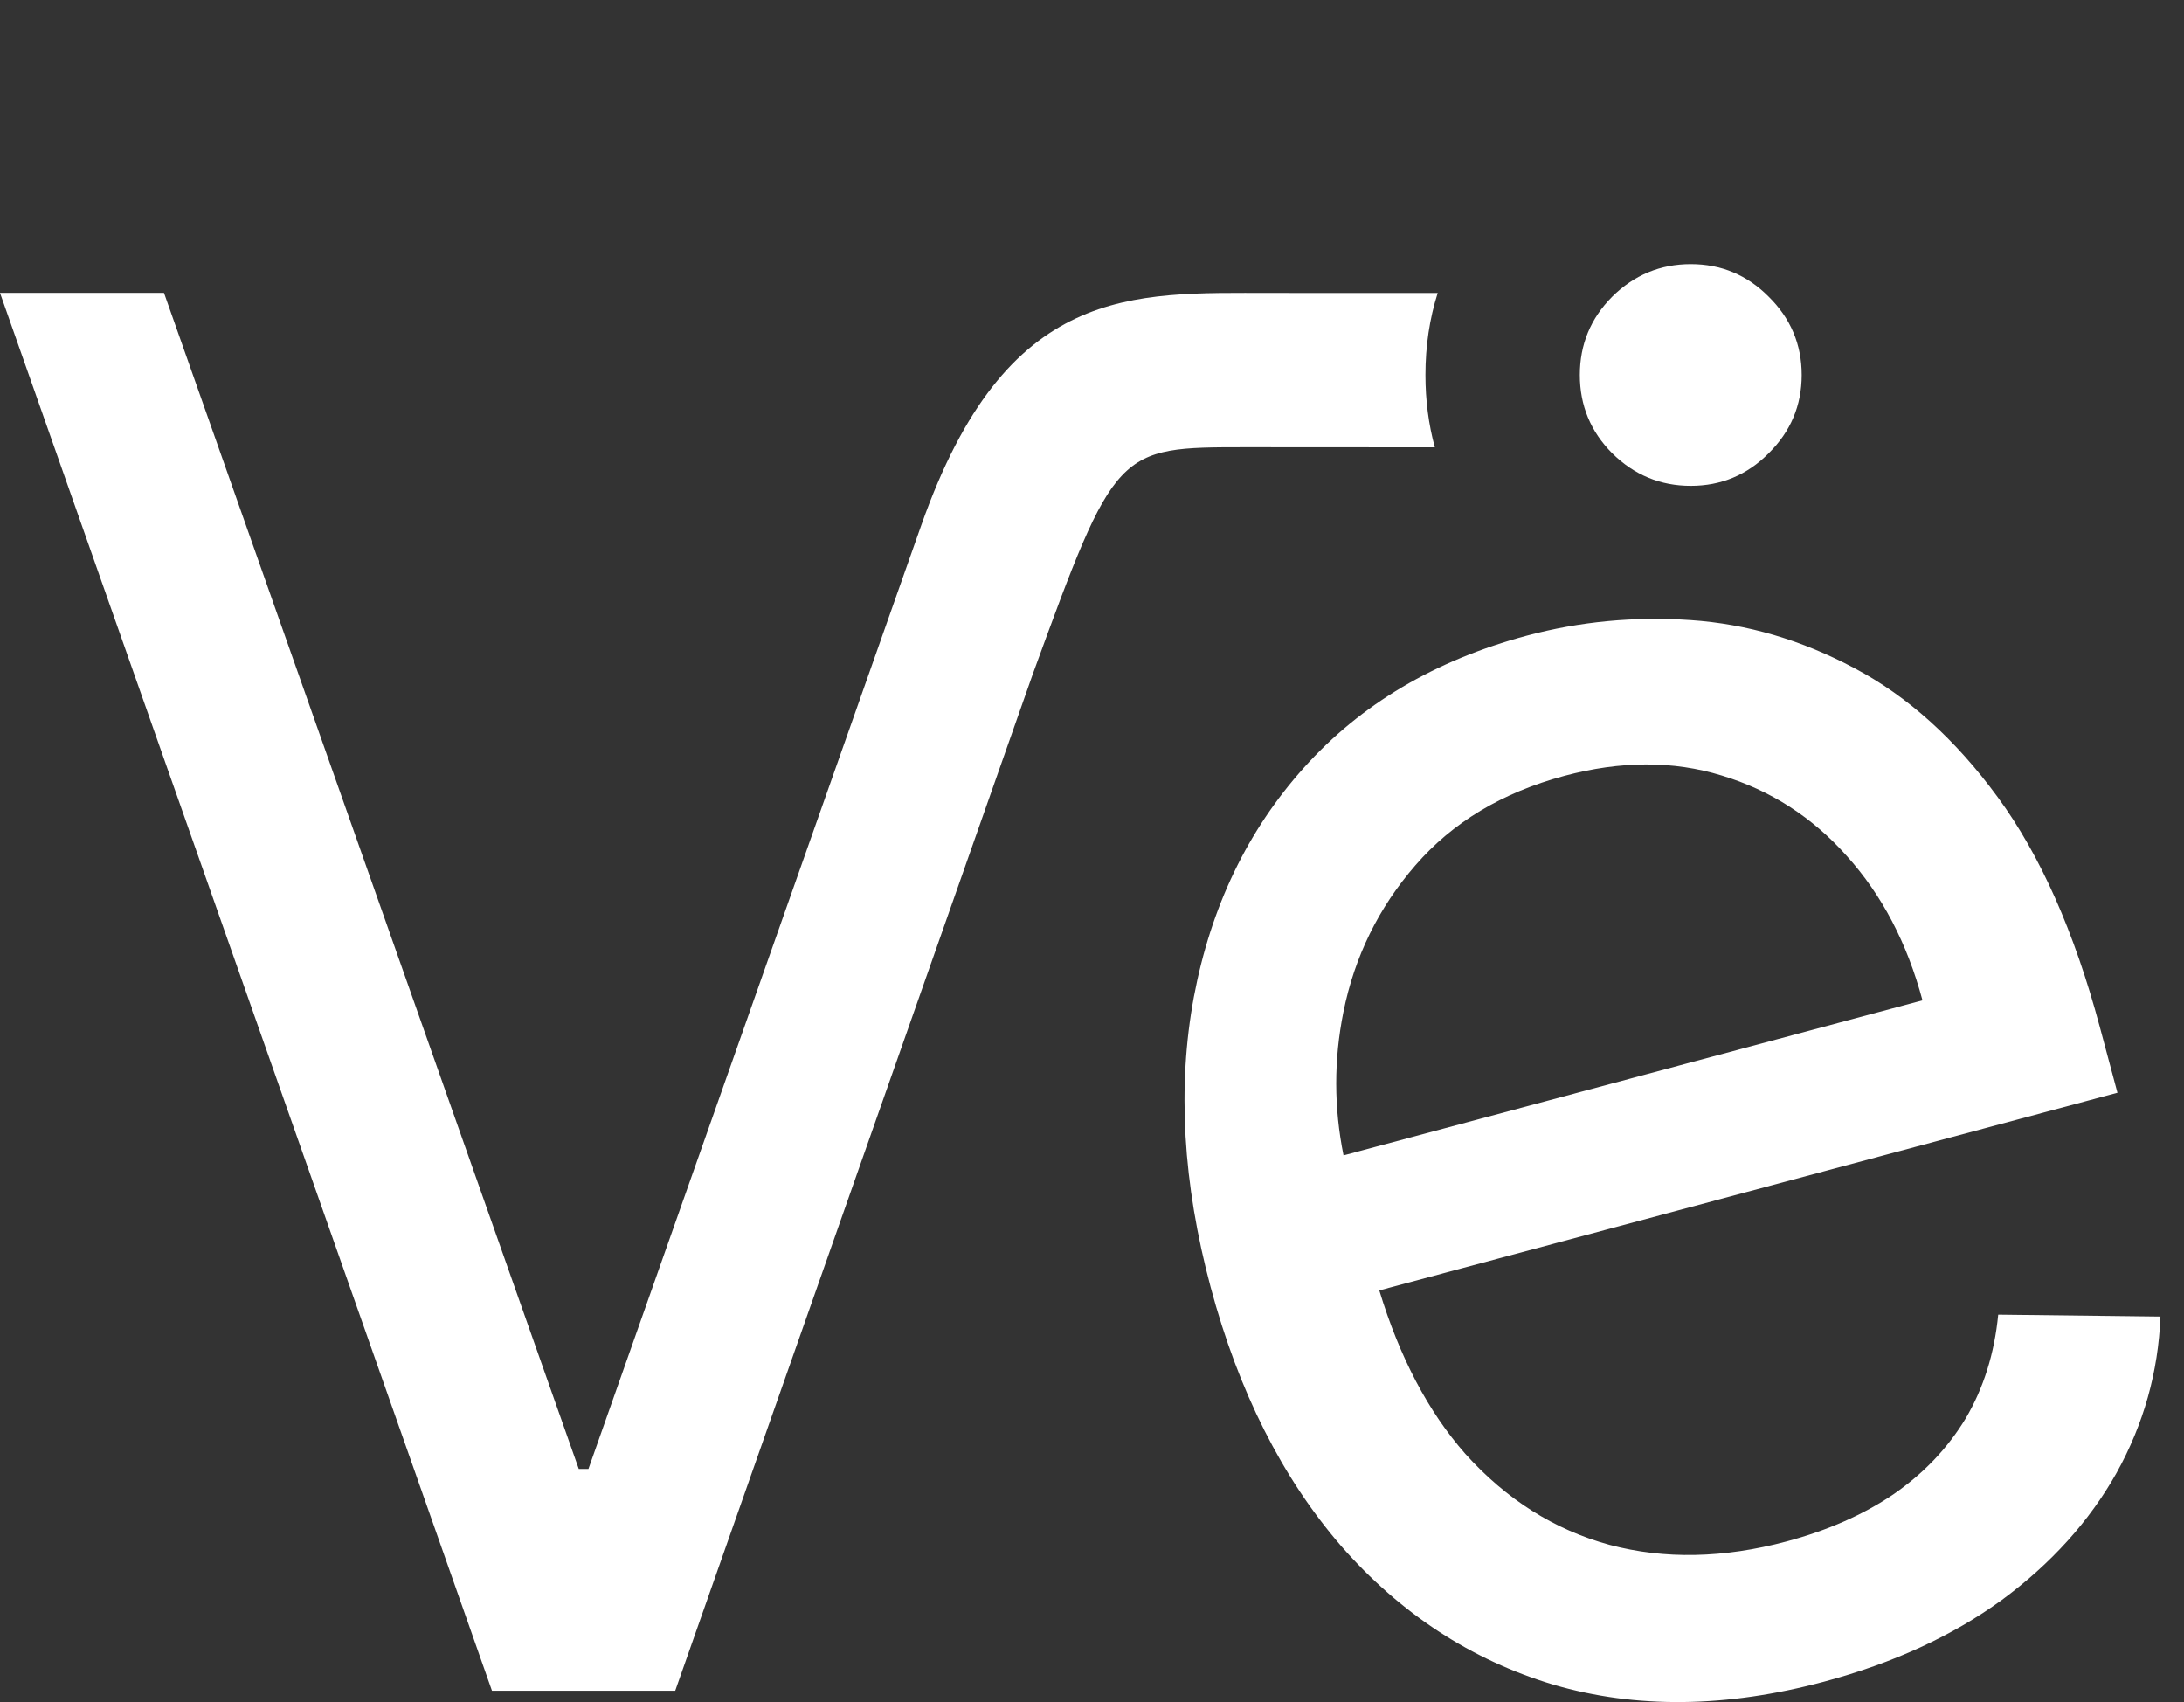
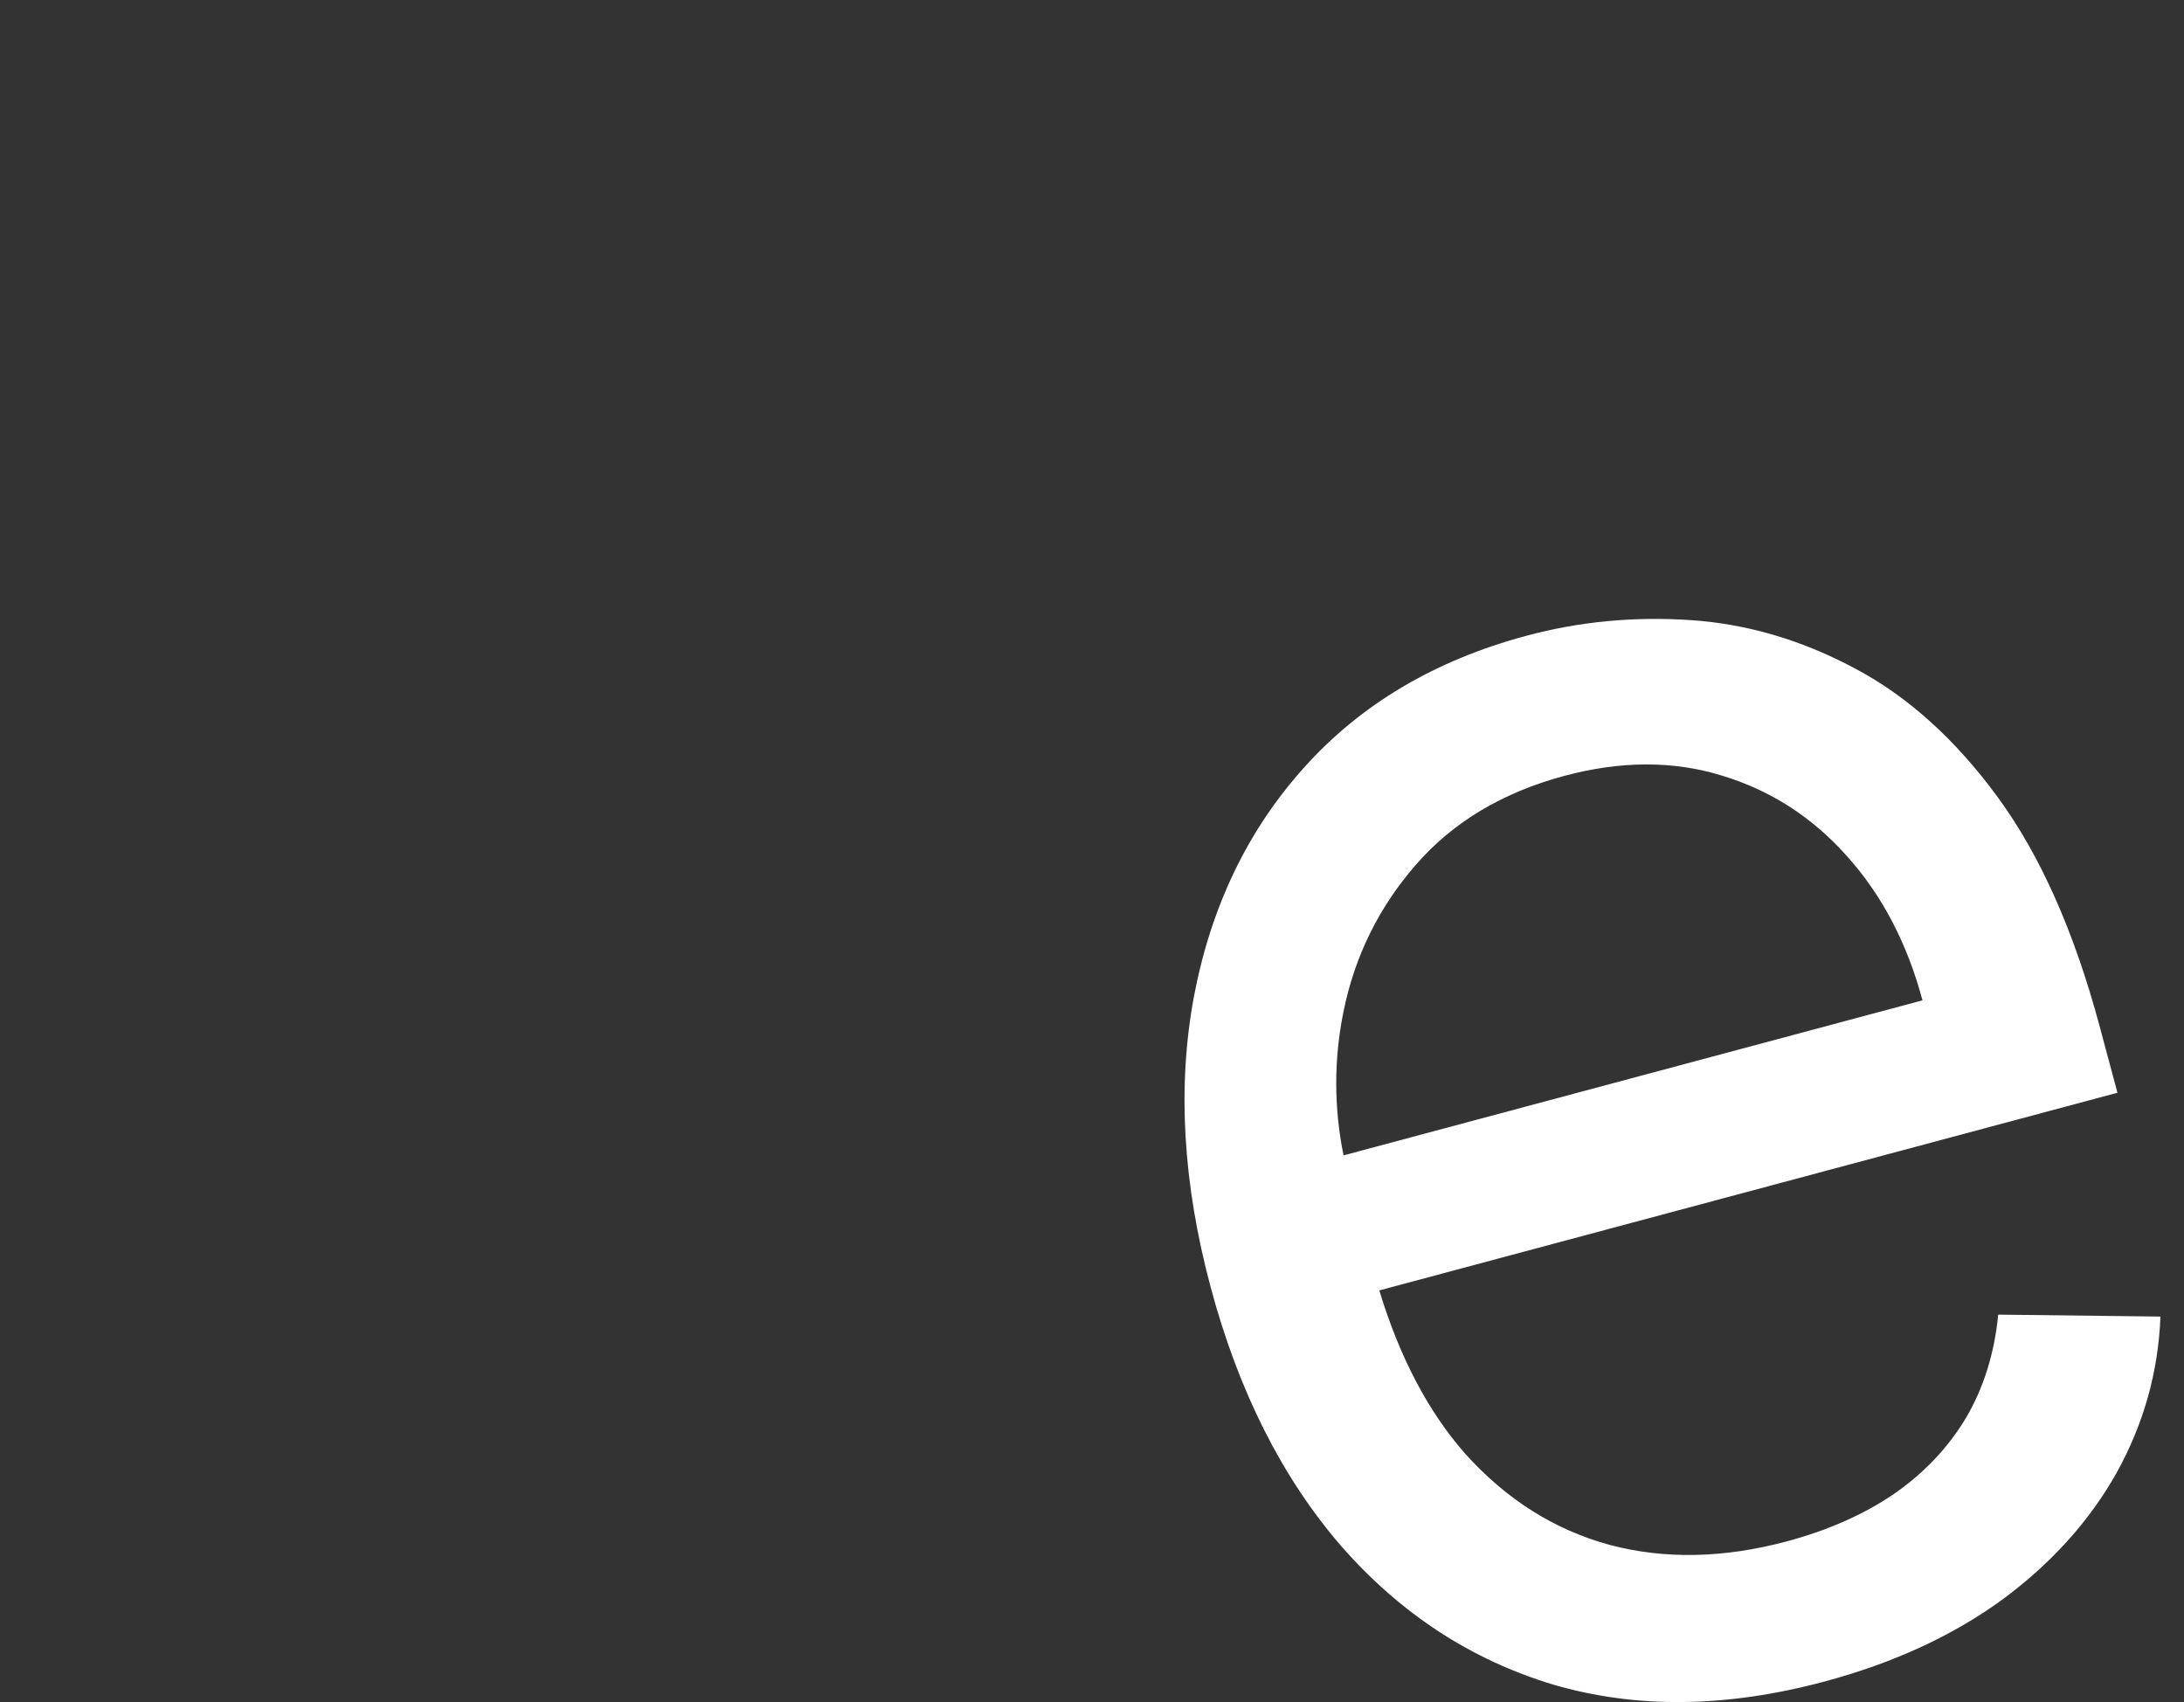
<svg xmlns="http://www.w3.org/2000/svg" width="77" height="60" viewBox="0 0 77 60" fill="none">
  <rect x="0" y="0" width="77" height="60" fill="#333333" stroke="none" />
  <g clip-path="url(#clip0_1137_603)">
    <path fill-rule="evenodd" clip-rule="evenodd" d="M64.317 59.279C60.864 60.204 57.681 60.239 54.768 59.387C51.867 58.515 49.371 56.884 47.28 54.495C45.2 52.087 43.669 49.049 42.685 45.381C41.702 41.713 41.504 38.301 42.091 35.146C42.69 31.97 43.984 29.275 45.974 27.06C47.976 24.825 50.594 23.274 53.829 22.408C55.696 21.908 57.622 21.726 59.609 21.86C61.596 21.994 63.523 22.561 65.391 23.56C67.255 24.544 68.937 26.059 70.436 28.106C71.936 30.154 73.133 32.848 74.029 36.19L74.654 38.521L48.629 45.489C49.347 47.85 50.357 49.77 51.661 51.249C53.11 52.86 54.805 53.93 56.748 54.459C58.686 54.973 60.767 54.932 62.992 54.337C64.438 53.949 65.69 53.398 66.749 52.681C67.818 51.945 68.67 51.05 69.305 49.998C69.935 48.929 70.317 47.711 70.45 46.343L76.17 46.411C76.094 48.363 75.578 50.201 74.622 51.922C73.663 53.628 72.313 55.123 70.573 56.405C68.829 57.671 66.743 58.629 64.317 59.279ZM65.116 30.18C66.35 31.549 67.238 33.244 67.78 35.264L47.368 40.729C47.027 39.04 47.025 37.358 47.362 35.684C47.755 33.729 48.6 32.004 49.9 30.506C51.21 28.99 52.962 27.938 55.155 27.35C57.146 26.817 58.995 26.814 60.703 27.339C62.427 27.86 63.898 28.808 65.116 30.18Z" fill="white" style="fill:white;fill-opacity:1;" />
-     <path d="M56.84 15.979C57.616 16.744 58.539 17.127 59.61 17.127C60.681 17.127 61.597 16.744 62.357 15.979C63.133 15.213 63.521 14.293 63.521 13.219C63.521 12.144 63.133 11.224 62.357 10.459C61.597 9.693 60.681 9.311 59.61 9.311C58.539 9.311 57.616 9.693 56.84 10.459C56.079 11.224 55.699 12.144 55.699 13.219C55.699 14.293 56.079 15.213 56.84 15.979Z" fill="white" style="fill:white;fill-opacity:1;" />
-     <path d="M5.782 10.325L20.406 51.784H20.746L32.482 18.512C35.489 9.987 39.905 10.327 44.806 10.327L50.688 10.329C50.4 11.234 50.256 12.198 50.256 13.22C50.256 14.115 50.367 14.965 50.587 15.77L43.925 15.766C39.364 15.766 39.33 15.768 36.41 23.768L23.806 59.6H17.345L0 10.325H5.782Z" fill="white" style="fill:white;fill-opacity:1;" />
  </g>
  <defs>
    <clipPath id="clip0_1137_603">
      <rect width="77" height="60" fill="white" style="fill:white;fill-opacity:1;" />
    </clipPath>
  </defs>
</svg>